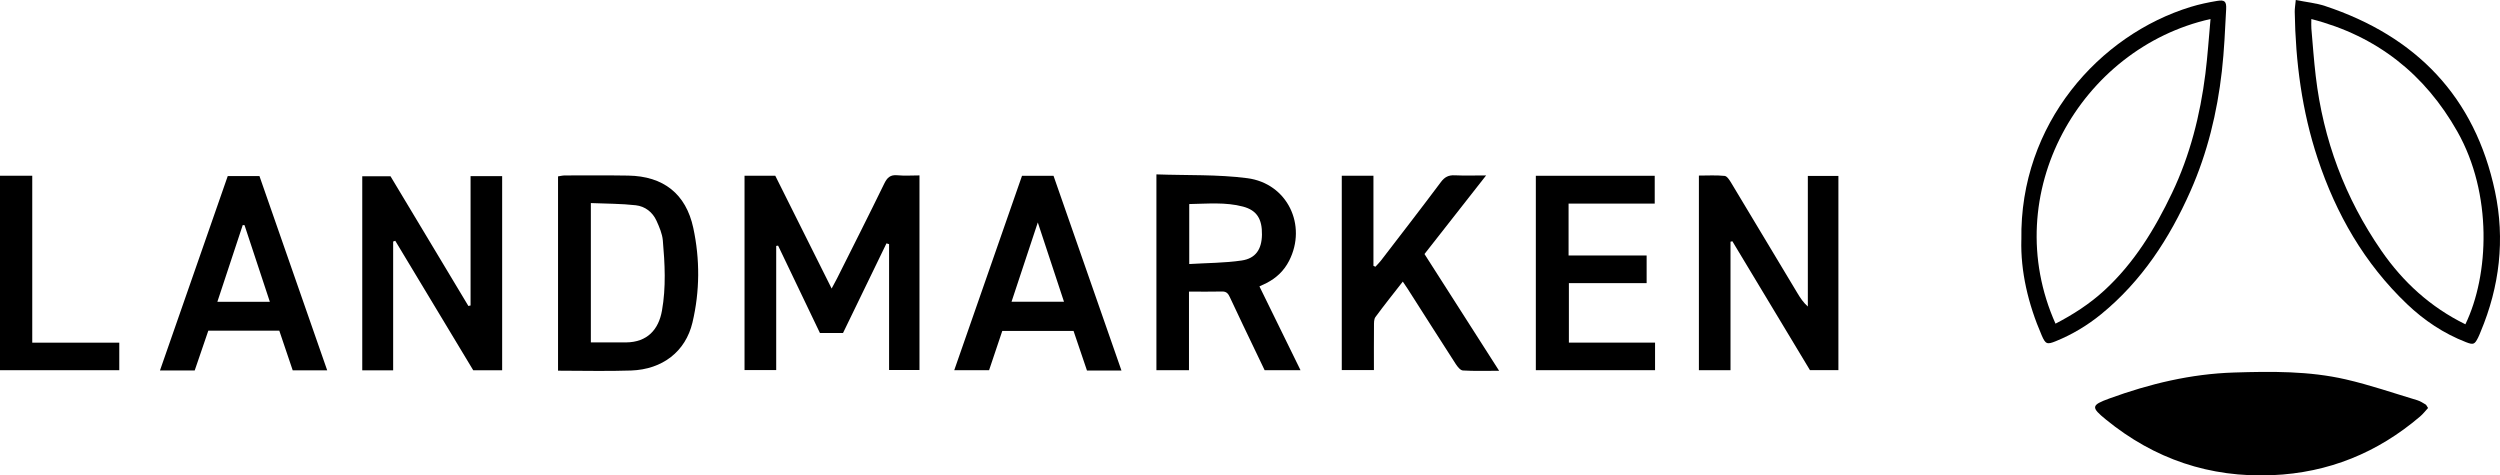
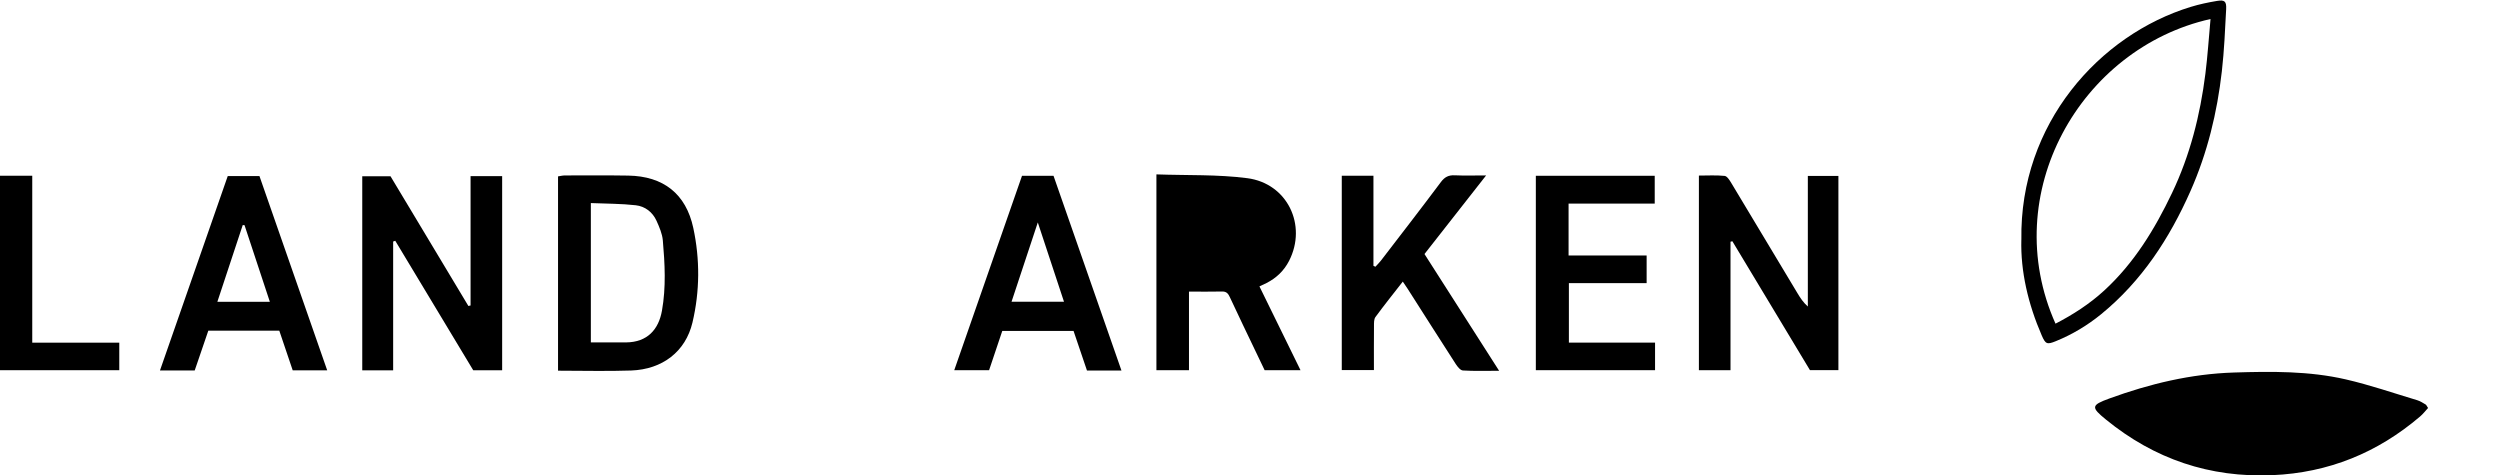
<svg xmlns="http://www.w3.org/2000/svg" id="Ebene_2" viewBox="0 0 1199.07 228.03">
  <g id="Ebene_1-2" data-name="Ebene_1">
    <g>
      <path d="M1164.56,195.69c-1.23,1.33-2.4,2.87-3.84,4.09-20.4,17.37-43.86,26.97-70.8,28.12-30.08,1.29-56.6-7.72-79.82-26.64-7.29-5.94-7.19-6.93,1.69-10.16,19.28-7.02,39.02-11.78,59.7-12.43,18-.56,35.98-.76,53.59,3.29,11.6,2.67,22.92,6.58,34.35,10.01,1.4.42,2.68,1.28,3.96,2.03.38.23.57.78,1.17,1.68Z" />
-       <path d="M357.11,84.3h14.74c8.87,17.74,17.8,35.62,27.03,54.09,1.05-1.97,1.85-3.39,2.58-4.84,7.57-15.12,15.21-30.2,22.61-45.4,1.42-2.93,2.91-4.43,6.36-4.09,3.42.34,6.89.07,10.58.07v93.34h-14.58v-60.37c-.42-.13-.83-.25-1.25-.38-6.95,14.33-13.89,28.66-20.84,42.99h-11.08c-6.66-13.91-13.36-27.9-20.06-41.9-.3.05-.6.09-.91.14v59.53h-15.19v-93.18Z" />
      <path d="M188.56,177.62h-14.81v-93.08h13.55c12.34,20.55,24.85,41.38,37.35,62.21.35-.08.7-.15,1.05-.23v-62.04h15.15v93.11h-13.87c-12.38-20.56-24.89-41.33-37.4-62.1-.34.12-.68.24-1.01.36v61.78Z" />
      <path d="M814.84,177.55v-93.34c4.19,0,8.31-.26,12.35.16,1.18.12,2.37,2.05,3.18,3.39,10.63,17.62,21.19,35.28,31.78,52.92,1.33,2.21,2.74,4.38,4.94,6.34v-62.64h14.66v93.16h-13.64c-12.31-20.46-24.77-41.15-37.22-61.83-.3.07-.59.15-.89.22v61.63h-15.17Z" />
-       <path d="M554.66,83.64c14.76.53,29.32-.03,43.57,1.82,19.25,2.51,28.8,22.57,20.05,39.65-2.43,4.74-6.09,8.23-10.82,10.64-1.01.52-2.06.98-3.4,1.61,6.58,13.42,13.04,26.6,19.71,40.21h-17.21c-3.37-7.03-6.86-14.3-10.34-21.59-2.14-4.49-4.28-8.97-6.37-13.49-.74-1.61-1.58-2.72-3.66-2.67-5.13.12-10.26.04-15.92.04v37.69h-15.62v-93.91ZM570.39,126.64c8.67-.53,16.98-.5,25.11-1.69,6.79-.99,9.65-5.41,9.77-12.36.13-7.51-2.43-11.73-9.08-13.5-8.4-2.23-17-1.37-25.8-1.22v28.77Z" />
+       <path d="M554.66,83.64c14.76.53,29.32-.03,43.57,1.82,19.25,2.51,28.8,22.57,20.05,39.65-2.43,4.74-6.09,8.23-10.82,10.64-1.01.52-2.06.98-3.4,1.61,6.58,13.42,13.04,26.6,19.71,40.21h-17.21c-3.37-7.03-6.86-14.3-10.34-21.59-2.14-4.49-4.28-8.97-6.37-13.49-.74-1.61-1.58-2.72-3.66-2.67-5.13.12-10.26.04-15.92.04v37.69h-15.62v-93.91ZM570.39,126.64v28.77Z" />
      <path d="M267.65,177.78v-93.18c1.05-.15,2.14-.45,3.23-.45,10.15-.02,20.3-.1,30.45.07,16.82.27,27.67,8.71,31.19,25.11,3.23,15.06,3.16,30.34-.4,45.37-3.3,13.9-14.34,22.48-29.45,23.01-11.46.4-22.95.08-35.02.08ZM283.39,164.23c5.93,0,11.39.03,16.85,0,10.32-.08,15.66-6.24,17.26-15.25,1.99-11.19,1.39-22.46.41-33.68-.28-3.19-1.67-6.38-3.01-9.37-1.89-4.21-5.54-6.98-9.95-7.48-7.03-.8-14.15-.73-21.56-1.05v66.84Z" />
      <path d="M643.55,84.29h15.19v43.21c.32.14.64.29.95.43.9-1,1.88-1.94,2.7-3.01,9.61-12.51,19.27-24.98,28.71-37.61,1.81-2.42,3.68-3.37,6.63-3.23,4.64.22,9.29.06,15.05.06-10.13,12.92-19.71,25.14-29.56,37.7,11.75,18.38,23.51,36.78,35.8,56-6.31,0-11.86.19-17.38-.15-1.21-.07-2.59-1.81-3.41-3.08-7.74-11.98-15.38-24.04-23.06-36.06-.61-.96-1.27-1.89-2.35-3.49-4.57,5.86-8.96,11.34-13.11,16.99-.77,1.05-.7,2.83-.71,4.28-.07,6.94-.03,13.88-.03,21.18h-15.42v-93.21Z" />
      <path d="M736.63,84.31h57.02v13.34h-41.32v24.89h37.44v13.26h-37.29v28.53h41.33v13.22h-57.18v-93.24Z" />
      <path d="M537.88,177.71h-16.54c-2.11-6.21-4.22-12.44-6.44-18.99h-34.18c-2.06,6.14-4.16,12.38-6.33,18.84h-16.71c10.87-31.18,21.67-62.16,32.5-93.23h15.12c10.78,30.9,21.57,61.83,32.58,93.38ZM510.32,144.72c-4.11-12.45-8.14-24.64-12.56-38.03-4.41,13.31-8.44,25.48-12.6,38.03h25.16Z" />
      <path d="M156.93,177.62h-16.54c-2.08-6.15-4.23-12.5-6.43-19.01h-34.05c-2.15,6.29-4.33,12.65-6.53,19.09h-16.66c10.88-31.2,21.66-62.11,32.51-93.25h15.21c10.78,30.92,21.57,61.84,32.49,93.17ZM129.43,144.76c-4.14-12.51-8.15-24.64-12.15-36.76l-.86-.05c-4.02,12.15-8.03,24.3-12.17,36.81h25.18Z" />
-       <path d="M1101.12,0c5.09,1.02,9.73,1.45,14.05,2.88,43.74,14.52,71.9,43.56,81.51,88.98,4.86,22.96,2.21,45.55-6.91,67.28-.38.92-.73,1.85-1.18,2.74-1.68,3.35-2.28,3.61-5.83,2.23-10.69-4.15-20.05-10.41-28.3-18.28-20.41-19.47-33.99-43.14-42.81-69.7-7.6-22.89-10.66-46.47-11.03-70.48-.02-1.59.27-3.18.5-5.65ZM1182.47,155.54c11.43-23.68,13.04-62.58-3.84-92.42-15.51-27.42-38.45-45.86-70.05-53.99,0,2.03-.09,3.32.02,4.59.66,7.59,1.2,15.2,2.09,22.77,3.59,30.51,14.01,58.49,31.52,83.81,10.4,15.03,23.48,27,40.27,35.25Z" />
      <path d="M969.51,114.97c-.91-55.64,37.46-98.27,81.25-111.67,4.11-1.26,8.36-2.15,12.6-2.86,3.62-.61,4.56.2,4.37,3.94-.52,9.93-.94,19.89-2.06,29.76-2.25,19.84-6.93,39.15-15.03,57.45-10.05,22.7-23.35,43.17-42.84,59.09-6.59,5.38-13.84,9.73-21.75,12.95-4.22,1.72-4.95,1.47-6.78-2.76-6.54-15.09-10.19-30.79-9.77-45.91ZM1060.22,9.12c-62.43,14.02-102.2,83.76-74.34,146.12,8.46-4.38,16.35-9.46,23.38-15.91,14.34-13.17,24.24-29.44,32.5-46.75,8.64-18.1,13.51-37.36,16.01-57.21,1.07-8.52,1.62-17.11,2.46-26.26Z" />
      <path d="M0,84.29h15.47v80.06h41.74v13.21H0v-93.28Z" />
    </g>
  </g>
</svg>